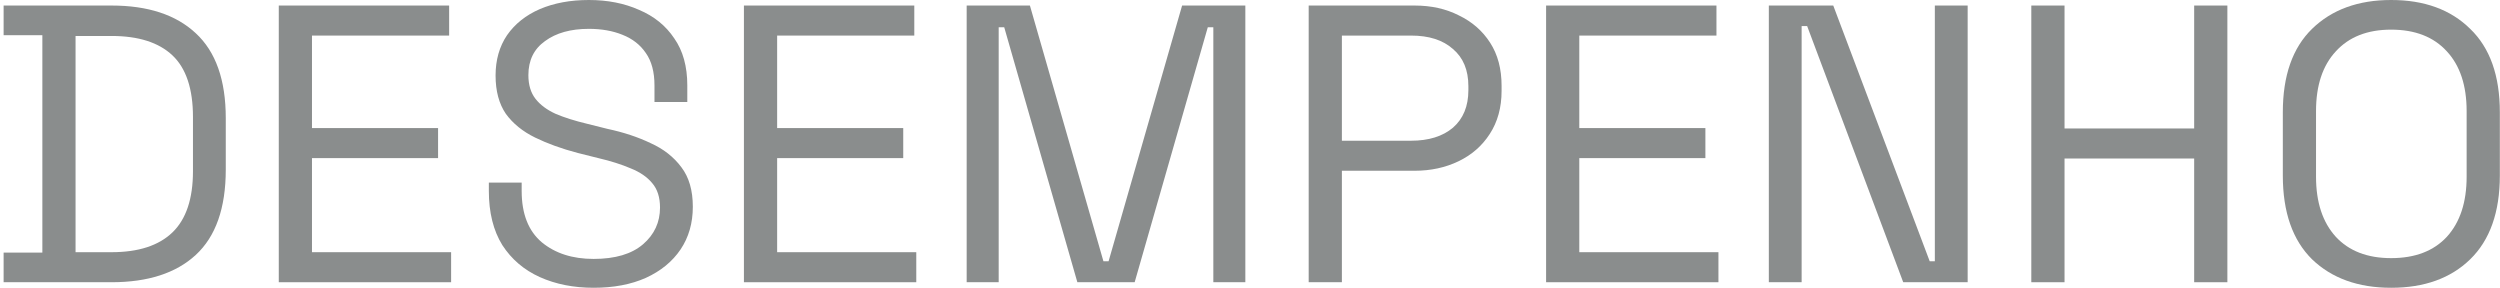
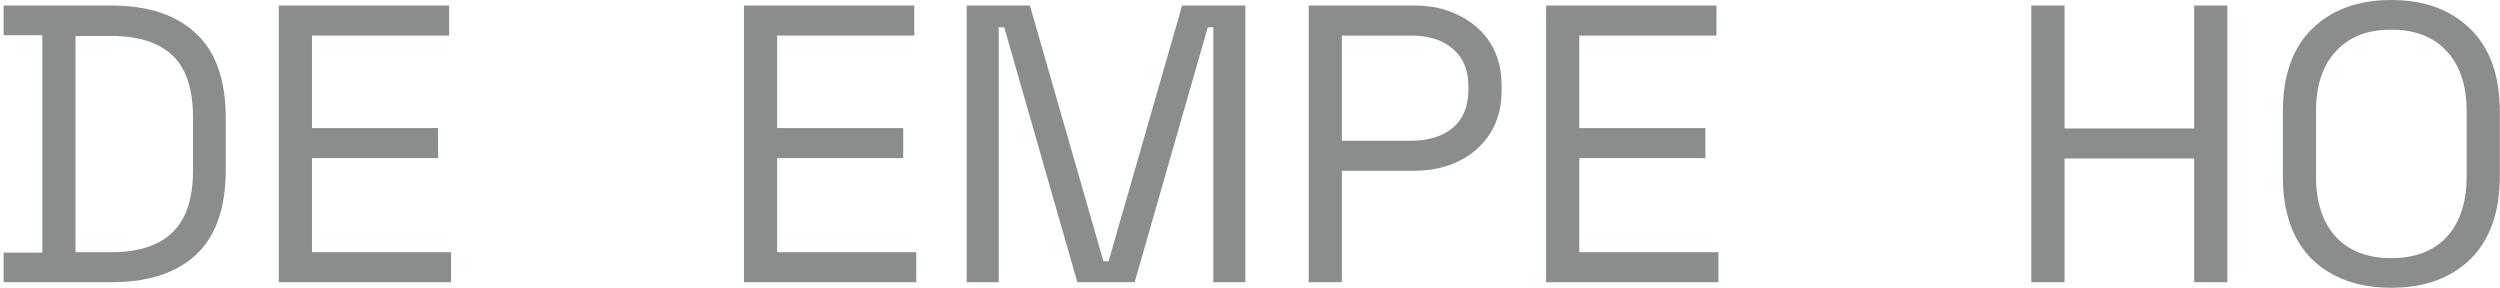
<svg xmlns="http://www.w3.org/2000/svg" width="139" height="16" viewBox="0 0 139 16" fill="none">
  <path d="M132.947 16C131.115 16 129.65 15.473 128.551 14.418C127.467 13.348 126.925 11.795 126.925 9.758V6.242C126.925 4.205 127.467 2.659 128.551 1.604C129.65 0.535 131.115 0 132.947 0C134.793 0 136.258 0.535 137.342 1.604C138.441 2.659 138.991 4.205 138.991 6.242V9.758C138.991 11.795 138.441 13.348 137.342 14.418C136.258 15.473 134.793 16 132.947 16ZM132.947 14.352C134.28 14.352 135.313 13.956 136.046 13.165C136.778 12.359 137.145 11.245 137.145 9.824V6.176C137.145 4.755 136.778 3.648 136.046 2.857C135.313 2.051 134.28 1.648 132.947 1.648C131.628 1.648 130.603 2.051 129.87 2.857C129.137 3.648 128.771 4.755 128.771 6.176V9.824C128.771 11.245 129.137 12.359 129.87 13.165C130.603 13.956 131.628 14.352 132.947 14.352Z" fill="#8A8D8D" />
  <path d="M112.941 15.692V0.308H114.788V7.143H121.996V0.308H123.842V15.692H121.996V8.813H114.788V15.692H112.941Z" fill="#8A8D8D" />
-   <path d="M98.347 15.692V0.308H101.929L107.292 14.527H107.577V0.308H109.402V15.692H105.819L100.478 1.451H100.171V15.692H98.347Z" fill="#8A8D8D" />
  <path d="M85.963 15.692V0.308H95.435V1.978H87.809V7.121H94.82V8.791H87.809V14.022H95.545V15.692H85.963Z" fill="#8A8D8D" />
  <path d="M72.763 15.692V0.308H78.653C79.576 0.308 80.397 0.491 81.114 0.857C81.847 1.209 82.426 1.714 82.851 2.374C83.276 3.033 83.488 3.831 83.488 4.769V5.055C83.488 5.978 83.268 6.777 82.829 7.451C82.404 8.11 81.825 8.615 81.092 8.967C80.36 9.319 79.547 9.494 78.653 9.494H74.609V15.692H72.763ZM74.609 7.824H78.455C79.437 7.824 80.213 7.582 80.785 7.099C81.356 6.601 81.642 5.905 81.642 5.011V4.791C81.642 3.897 81.356 3.209 80.785 2.725C80.228 2.227 79.451 1.978 78.455 1.978H74.609V7.824Z" fill="#8A8D8D" />
  <path d="M53.747 15.692V0.308H57.263L61.351 14.527H61.637L65.725 0.308H69.241V15.692H67.461V1.516H67.153L63.087 15.692H59.901L55.835 1.516H55.527V15.692H53.747Z" fill="#8A8D8D" />
  <path d="M41.362 15.692V0.308H50.835V1.978H43.209V7.121H50.22V8.791H43.209V14.022H50.945V15.692H41.362Z" fill="#8A8D8D" />
-   <path d="M33.005 16C31.891 16 30.895 15.802 30.016 15.407C29.137 15.011 28.441 14.418 27.928 13.626C27.43 12.82 27.18 11.817 27.18 10.615V10.154H29.005V10.615C29.005 11.89 29.378 12.842 30.126 13.473C30.873 14.088 31.832 14.396 33.005 14.396C34.206 14.396 35.122 14.124 35.752 13.582C36.382 13.04 36.697 12.359 36.697 11.539C36.697 10.967 36.55 10.513 36.258 10.176C35.979 9.839 35.584 9.568 35.071 9.363C34.558 9.143 33.957 8.952 33.268 8.791L32.126 8.505C31.232 8.271 30.441 7.985 29.752 7.648C29.063 7.311 28.521 6.872 28.126 6.33C27.745 5.773 27.554 5.062 27.554 4.198C27.554 3.333 27.767 2.586 28.192 1.956C28.631 1.326 29.239 0.842 30.016 0.505C30.807 0.168 31.715 0 32.741 0C33.781 0 34.712 0.183 35.532 0.549C36.367 0.901 37.019 1.429 37.488 2.132C37.972 2.821 38.214 3.692 38.214 4.747V5.67H36.389V4.747C36.389 4 36.228 3.399 35.906 2.945C35.598 2.491 35.166 2.154 34.609 1.934C34.067 1.714 33.444 1.604 32.741 1.604C31.73 1.604 30.917 1.831 30.301 2.286C29.686 2.725 29.378 3.355 29.378 4.176C29.378 4.718 29.51 5.158 29.774 5.495C30.038 5.832 30.411 6.11 30.895 6.33C31.378 6.535 31.957 6.718 32.631 6.879L33.774 7.165C34.668 7.355 35.466 7.619 36.169 7.956C36.888 8.278 37.459 8.725 37.884 9.297C38.309 9.853 38.521 10.586 38.521 11.495C38.521 12.403 38.294 13.194 37.84 13.868C37.386 14.542 36.741 15.07 35.906 15.451C35.085 15.817 34.118 16 33.005 16Z" fill="#8A8D8D" />
  <path d="M15.5 15.692V0.308H24.972V1.978H17.346V7.121H24.357V8.791H17.346V14.022H25.082V15.692H15.5Z" fill="#8A8D8D" />
  <path d="M0.201 15.692V14.044H2.355V1.956H0.201V0.308H6.201C8.223 0.308 9.784 0.82 10.883 1.846C11.996 2.872 12.553 4.447 12.553 6.571V9.429C12.553 11.568 11.996 13.15 10.883 14.176C9.784 15.187 8.223 15.692 6.201 15.692H0.201ZM4.201 14.022H6.201C7.696 14.022 8.824 13.656 9.586 12.923C10.348 12.191 10.729 11.055 10.729 9.516V6.505C10.729 4.938 10.348 3.795 9.586 3.077C8.824 2.359 7.696 2 6.201 2H4.201V14.022Z" fill="#8A8D8D" />
</svg>